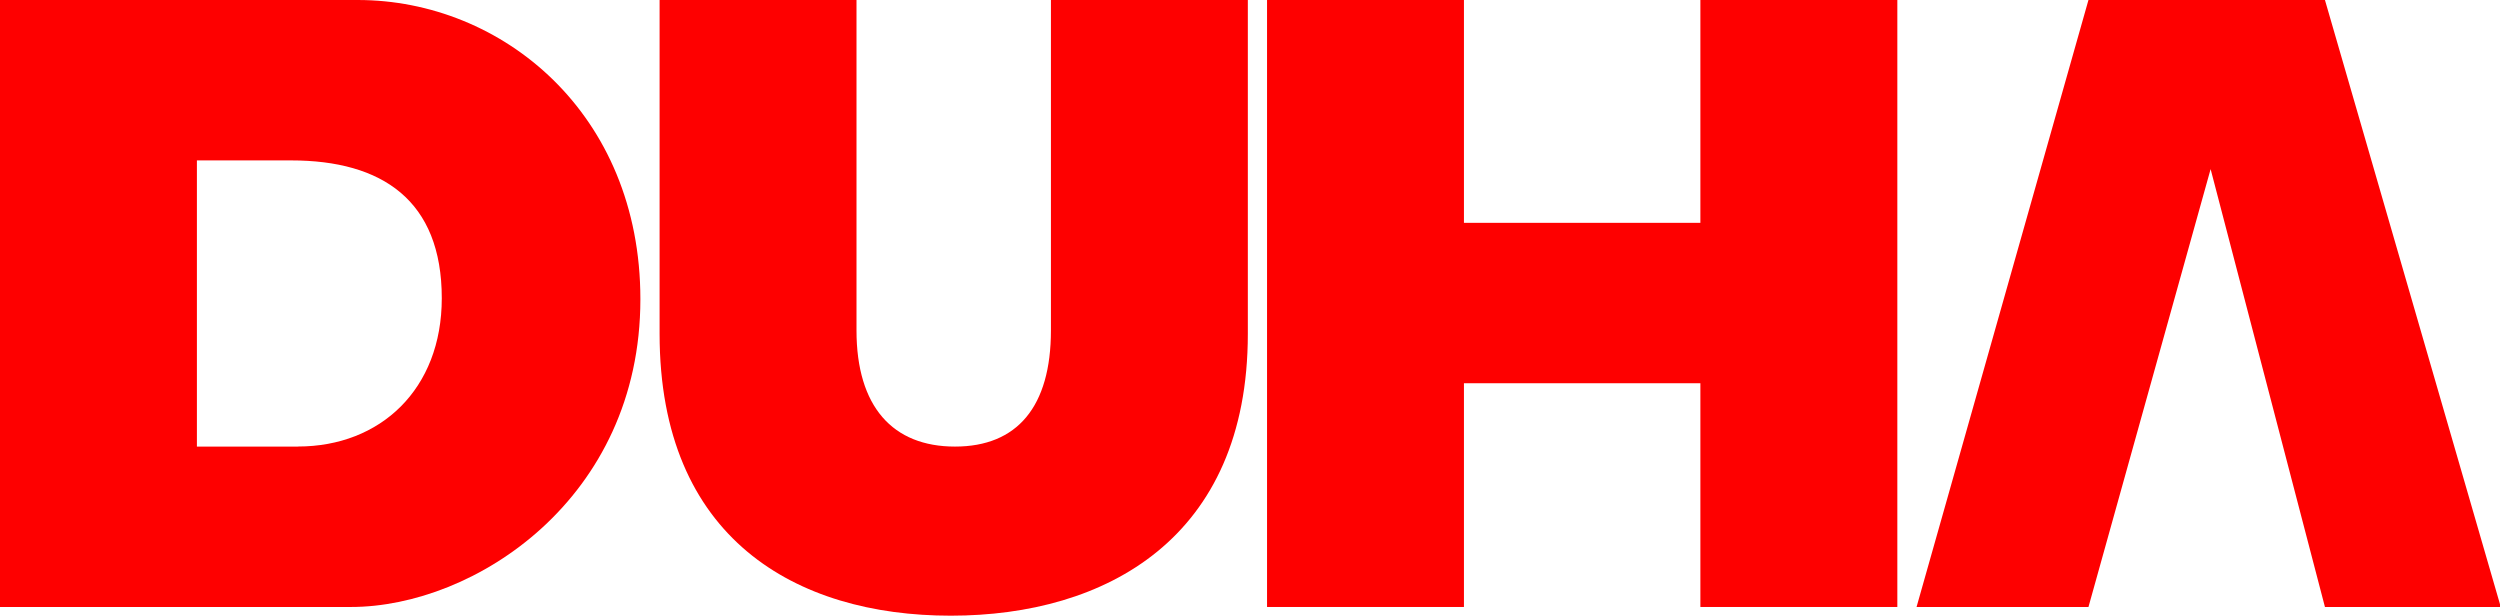
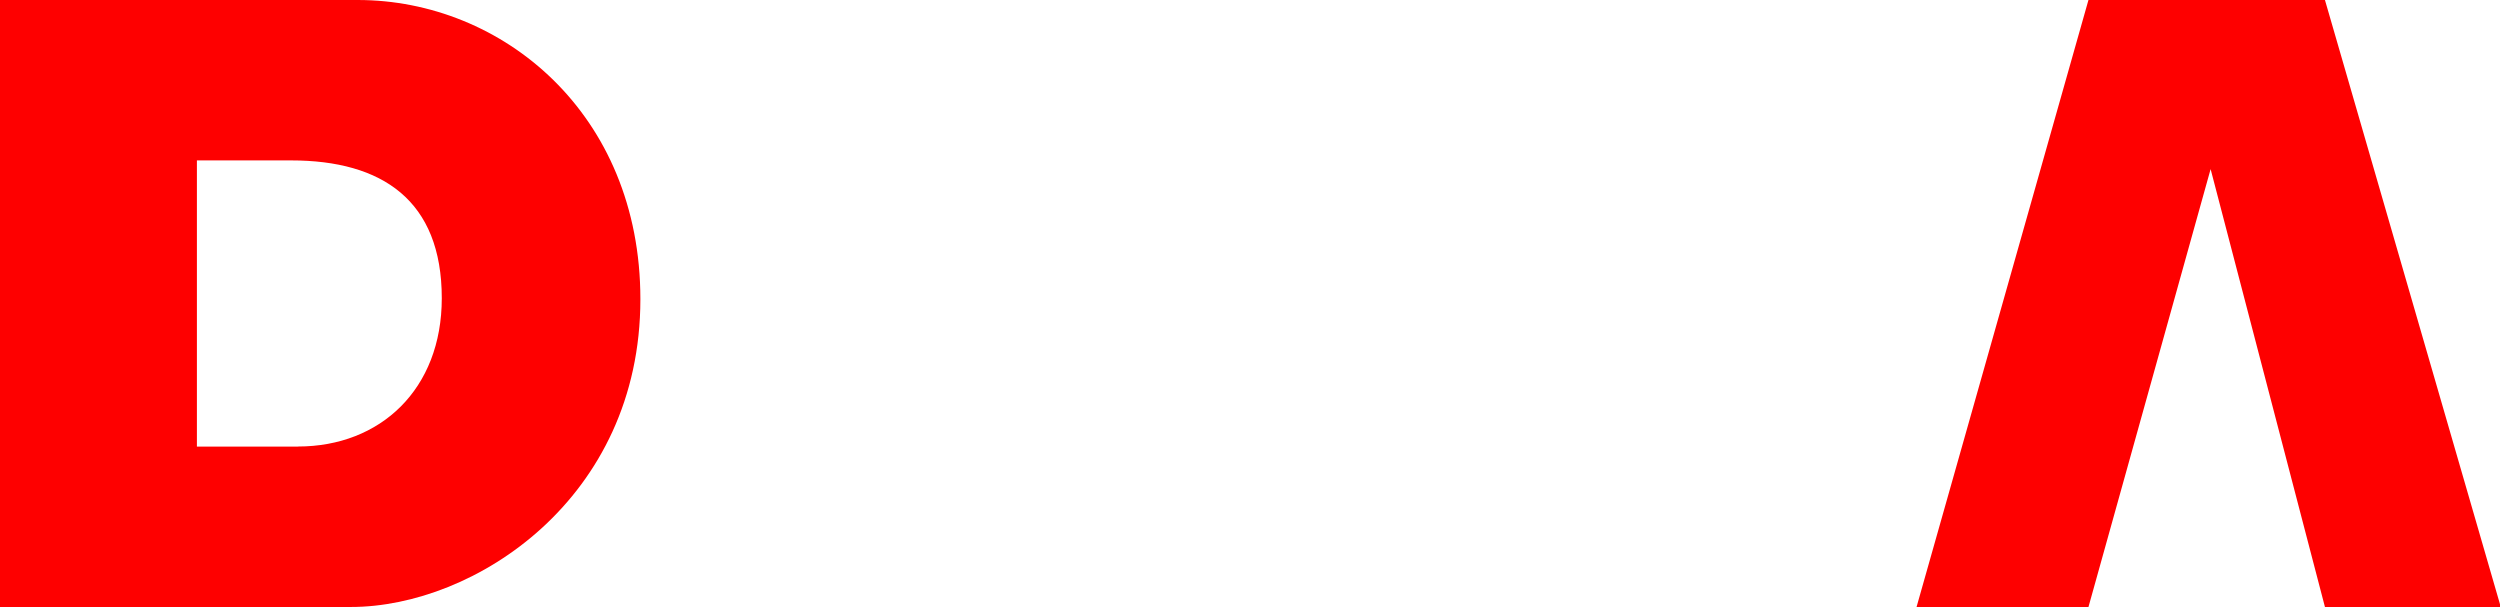
<svg xmlns="http://www.w3.org/2000/svg" width="1811" height="446" viewBox="0 0 1811 446" fill="none">
  <g clip-path="url(#clip0_936_1946)">
    <path d="M259.095 4.53015e-05L0 0L-7.6879e-05 439.697L254.209 439.697C343.817 439.697 463.892 361.196 463.892 216.717C463.892 82.267 363.916 6.36291e-05 259.095 4.53015e-05ZM215.799 323.5L142.635 323.5L142.635 116.197L210.914 116.197C276.77 116.197 320.025 145.092 320.025 216.063C320.025 281.999 275.539 323.459 215.799 323.459L215.799 323.5Z" fill="#FE0000" />
-     <path d="M761.294 239.31C761.294 294.605 736.906 323.5 691.784 323.5C646.662 323.5 620.447 294.605 620.447 239.31L620.447 2.49391e-05L477.812 0L477.811 241.848C477.811 390.091 576.556 446 688.725 446C800.895 446 903.929 390.091 903.929 241.848L903.929 7.45048e-05L761.294 4.95657e-05L761.294 239.31Z" fill="#FE0000" />
-     <path d="M1231.76 161.423L1060.48 161.423L1060.48 2.49391e-05L917.848 0L917.848 439.697L1060.48 439.697L1060.48 277.619L1231.76 277.619L1231.76 439.697L1374.43 439.697L1374.43 7.98315e-05L1231.76 5.48854e-05L1231.76 161.423Z" fill="#FE0000" />
    <path d="M1684.19 5.17255e-05L1512.88 2.17722e-05L1388.35 439.697L1512.88 439.697L1601.37 122.5L1684.19 439.697L1811.57 439.697L1684.19 5.17255e-05Z" fill="#FE0000" />
  </g>
  <defs>
    <clipPath id="clip0_936_1946">
      <rect width="1811" height="446" fill="white" />
    </clipPath>
  </defs>
</svg>